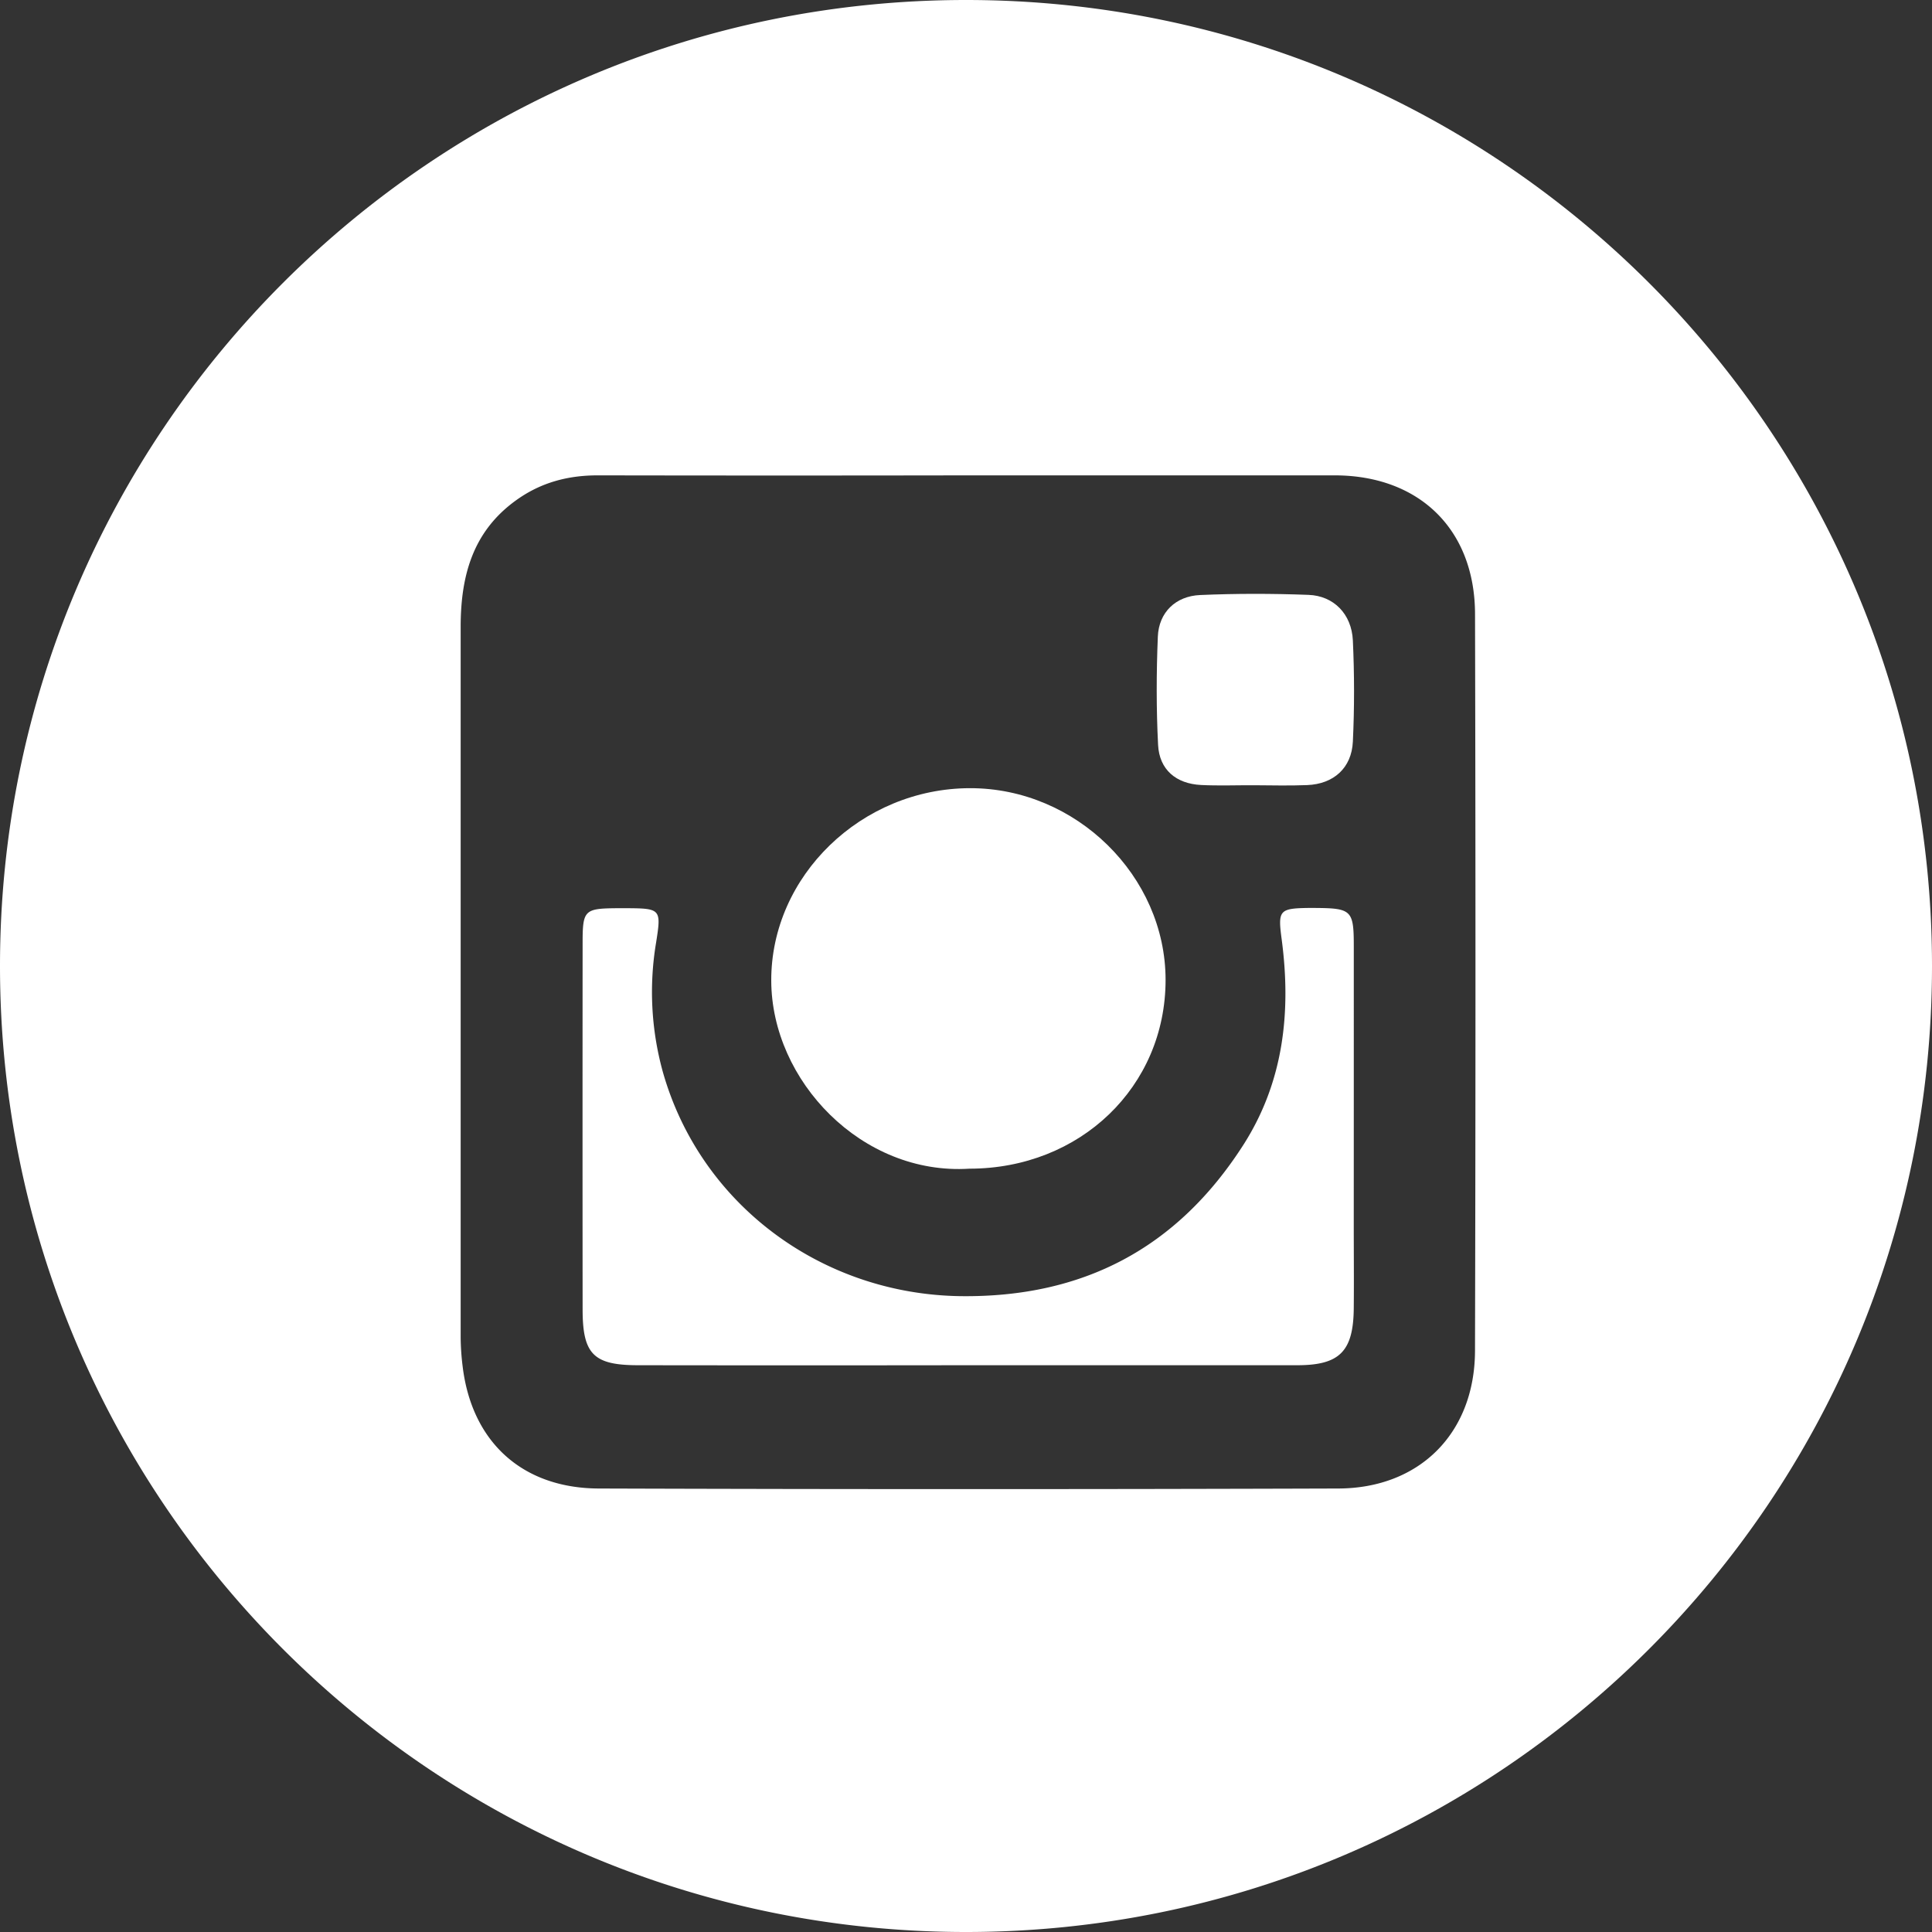
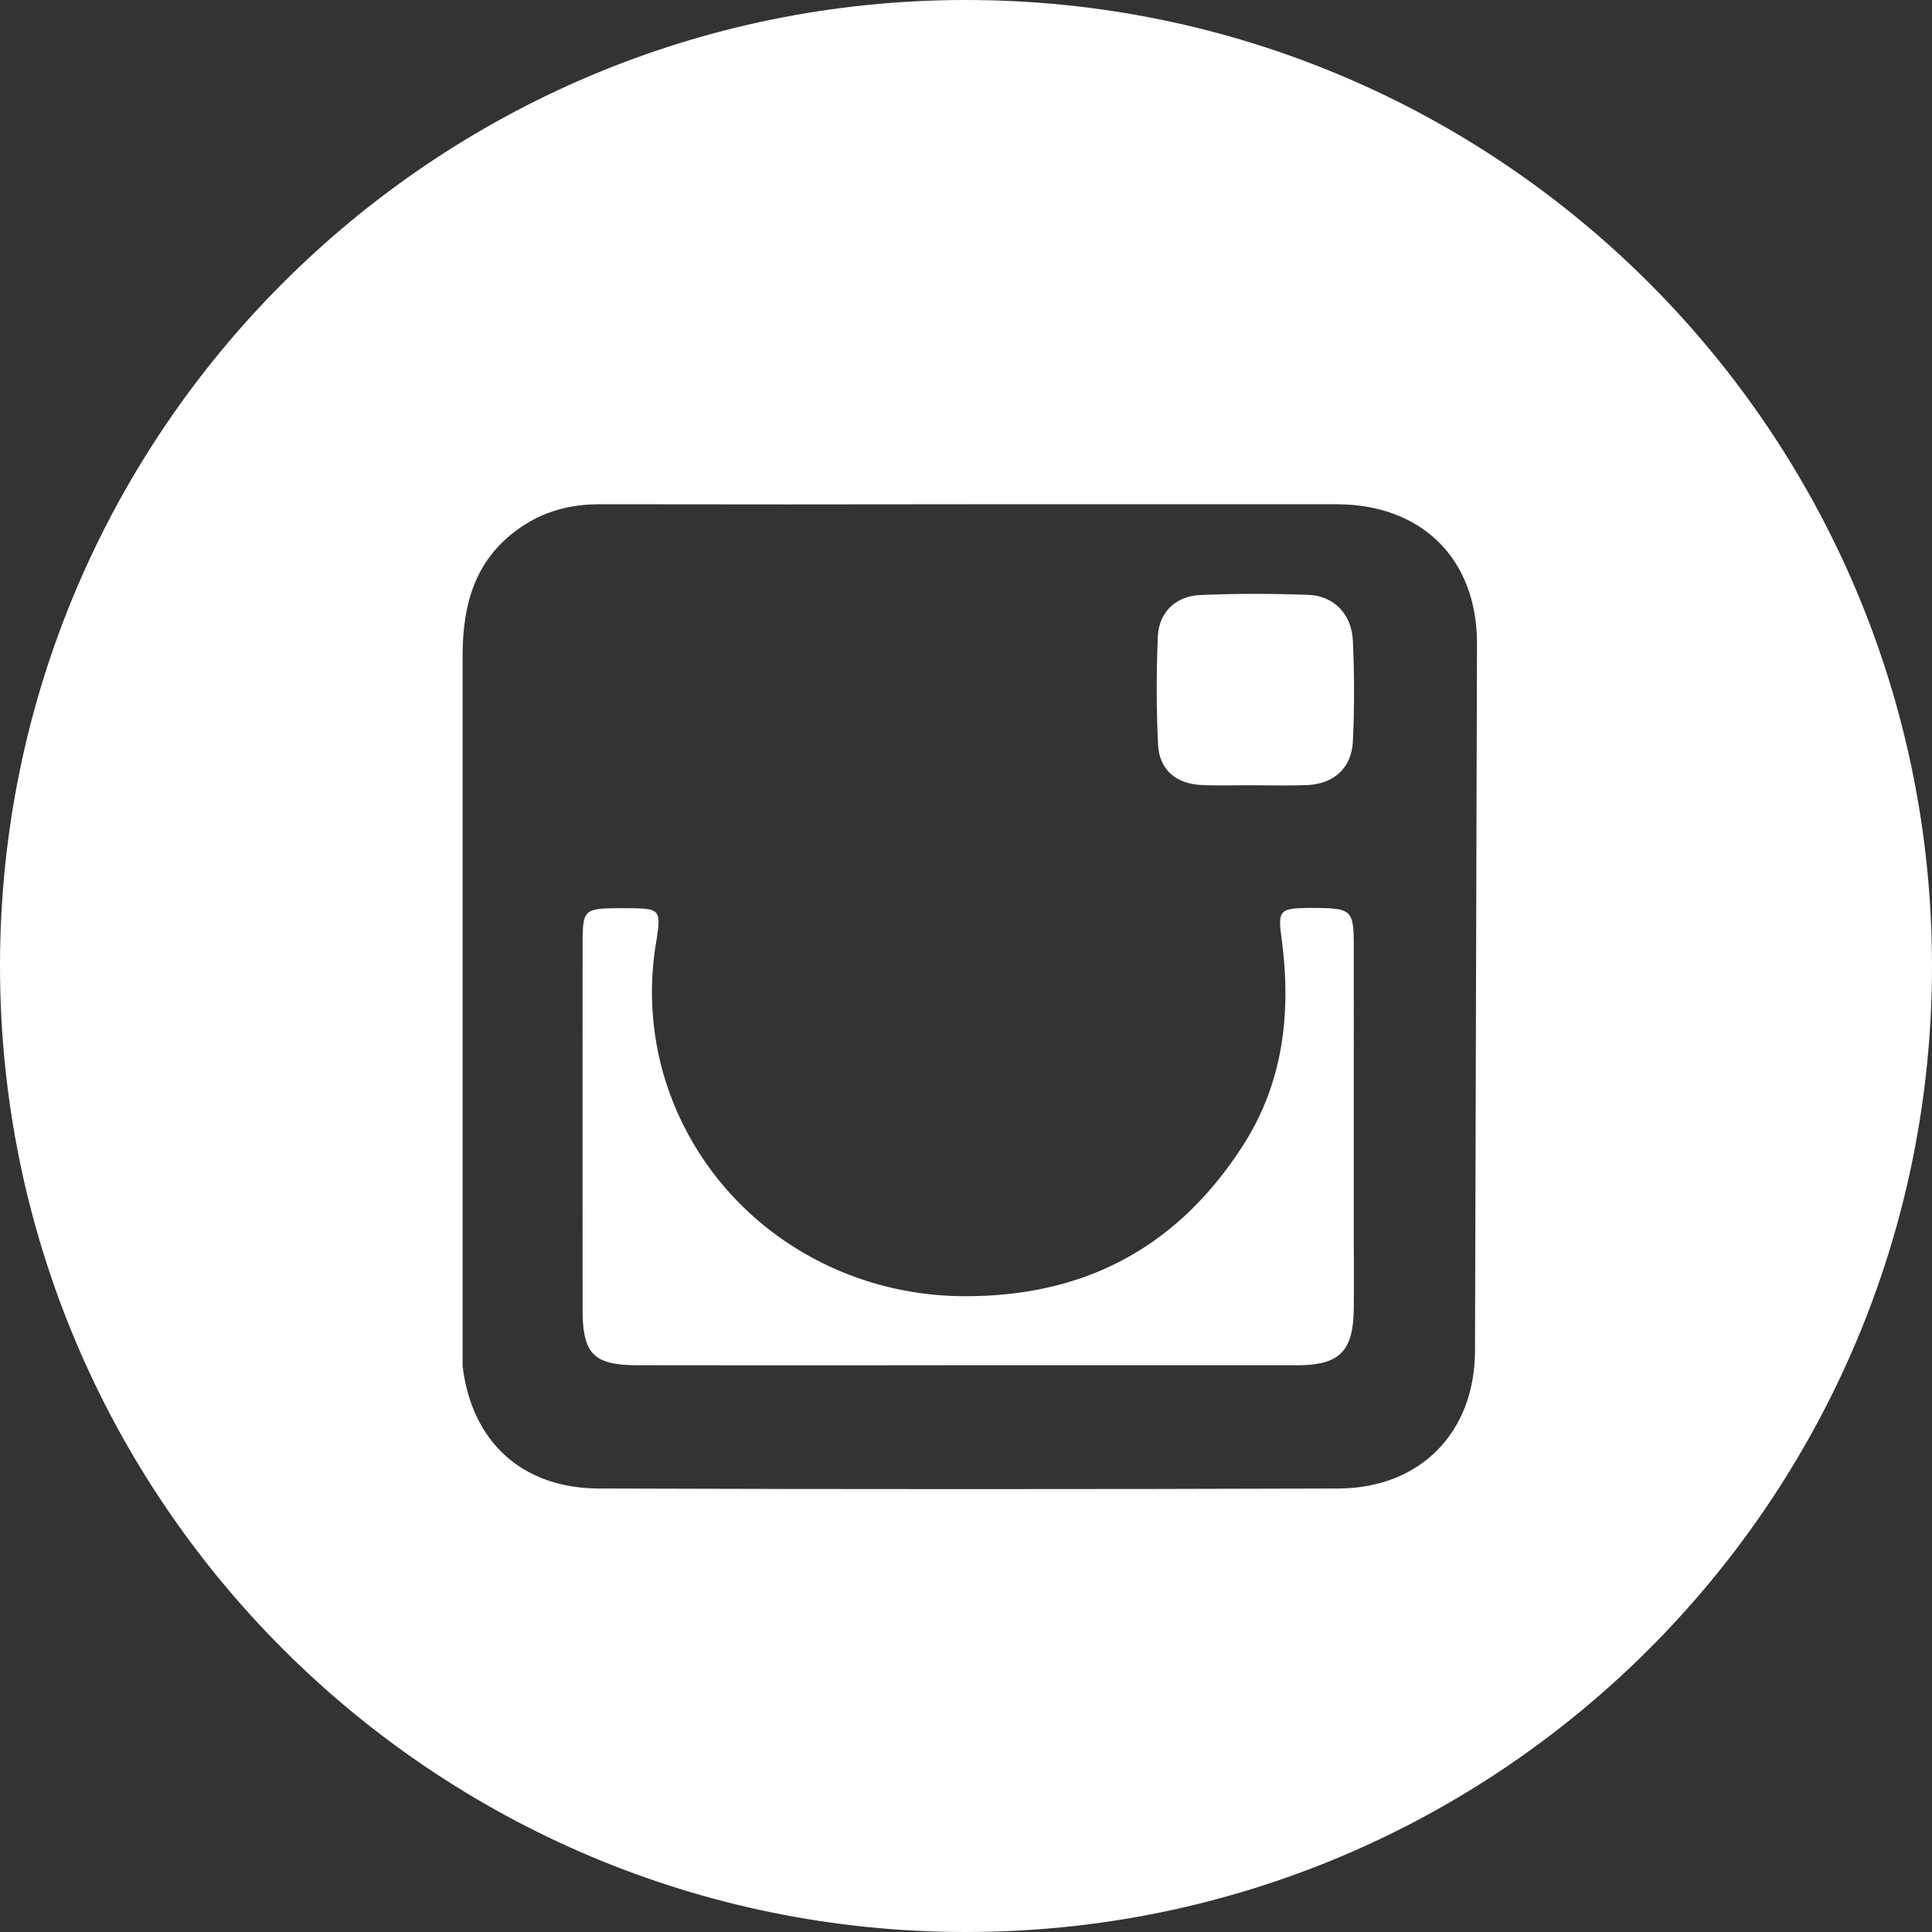
<svg xmlns="http://www.w3.org/2000/svg" viewBox="0 0 711 711">
  <rect x="0" y="0" width="711" height="711" fill="#333333" stroke="none" />
  <defs>
    <style>.cls-1{fill:none;}.cls-2{fill:#fff;}</style>
  </defs>
  <title>Asset 52</title>
  <g id="Layer_2" data-name="Layer 2">
    <g id="Layer_1-2" data-name="Layer 1">
-       <path class="cls-1" d="M491.27,175q-67.12-.12-134.26,0-68.47,0-136.94,0c-11,0-21,2.57-30,9.07-16.21,11.58-20.55,28.11-20.54,46.73q0,130.71,0,261.42a92.27,92.27,0,0,0,.72,10.63c3.33,27.83,21.88,45,50.17,45q136,.34,272.09,0c30-.09,50.22-20.49,50.31-50.65q.36-135.6,0-271.2C542.75,194.88,522.32,175,491.27,175ZM356.93,290.06c39-.08,72,32.29,72,70.57,0,39.26-31.39,69.43-72.21,69.46-39.53,2.51-72.82-32.31-72.93-69.21C283.7,322.41,317,290.13,356.93,290.06ZM498.19,481.48c-.16,15.77-5.18,20.87-20.76,20.89q-60.89.08-121.78,0-60.45,0-120.9,0c-16.39,0-20.34-4.07-20.35-20.55q0-67.56,0-135.12c0-11.83.7-12.42,12.72-12.52h3.56c12.51.06,12.69.42,10.78,12.54a110.23,110.23,0,0,0,2.42,47.56c13.78,48.94,58.53,82,109.63,82.67,45.08.6,79.58-17.62,103.84-55.24,15-23.28,17.88-49.18,14.3-76.07-1.39-10.42-.9-11.29,9.61-11.45.89,0,1.77,0,2.66,0,13.45.05,14.27.79,14.28,14q0,51.11,0,102.23C498.22,460.74,498.29,471.11,498.19,481.48Zm-.32-208.55c-.45,9.72-7.1,15.6-16.8,16-6.49.27-13,.06-19.52.06s-13,.23-19.51-.09c-9.23-.45-15.39-5.64-15.85-14.75-.68-13.27-.64-26.62-.09-39.89.37-8.87,6.5-14.88,15.54-15.27,13.29-.58,26.63-.56,39.91-.06,9.31.34,15.86,7,16.31,16.77C498.44,248.08,498.46,260.54,497.87,272.93Z" />
-       <path class="cls-2" d="M356.74,430.09c40.82,0,72.2-30.2,72.21-69.46,0-38.28-33-70.65-72-70.57-39.94.07-73.23,32.35-73.12,70.82C283.92,397.78,317.21,432.6,356.74,430.09Z" />
      <path class="cls-2" d="M498.21,348.14c0-13.17-.83-13.91-14.28-14-.89,0-1.77,0-2.66,0-10.51.16-11,1-9.61,11.45,3.58,26.89.72,52.79-14.3,76.07C433.1,459.33,398.6,477.55,353.52,477c-51.1-.68-95.85-33.73-109.63-82.67a110.23,110.23,0,0,1-2.42-47.56c1.91-12.12,1.73-12.48-10.78-12.54h-3.56c-12,.1-12.71.69-12.72,12.52q-.06,67.56,0,135.12c0,16.48,4,20.53,20.35,20.55q60.45.08,120.9,0,60.89,0,121.78,0c15.58,0,20.6-5.12,20.76-20.89.1-10.37,0-20.74,0-31.11Q498.22,399.25,498.21,348.14Z" />
      <path class="cls-2" d="M481.55,218.92c-13.28-.5-26.62-.52-39.91.06-9,.39-15.17,6.4-15.54,15.27-.55,13.27-.59,26.62.09,39.89.46,9.11,6.62,14.3,15.85,14.75,6.49.32,13,.06,19.51.09s13,.21,19.52-.06c9.7-.39,16.35-6.27,16.8-16,.59-12.39.57-24.85,0-37.24C497.41,226,490.86,219.26,481.55,218.92Z" />
-       <path class="cls-2" d="M355.5,0C159.16,0,0,159.16,0,355.5S159.16,711,355.5,711,711,551.84,711,355.5,551.84,0,355.5,0ZM542.82,497.14c-.09,30.16-20.27,50.56-50.31,50.65q-136,.44-272.09,0c-28.29-.08-46.84-17.21-50.17-45a92.27,92.27,0,0,1-.72-10.63q0-130.71,0-261.42c0-18.62,4.33-35.15,20.54-46.73,9.08-6.5,19.05-9.09,30-9.07q68.48.12,136.94,0,67.13,0,134.26,0c31.05.06,51.48,19.9,51.56,51Q543.16,361.54,542.82,497.14Z" />
+       <path class="cls-2" d="M355.5,0C159.16,0,0,159.16,0,355.5S159.16,711,355.5,711,711,551.84,711,355.5,551.84,0,355.5,0ZM542.82,497.14c-.09,30.16-20.27,50.56-50.31,50.65q-136,.44-272.09,0c-28.29-.08-46.84-17.21-50.17-45q0-130.71,0-261.42c0-18.62,4.33-35.15,20.54-46.73,9.08-6.5,19.05-9.09,30-9.07q68.48.12,136.94,0,67.13,0,134.26,0c31.05.06,51.48,19.9,51.56,51Q543.16,361.54,542.82,497.14Z" />
    </g>
  </g>
</svg>